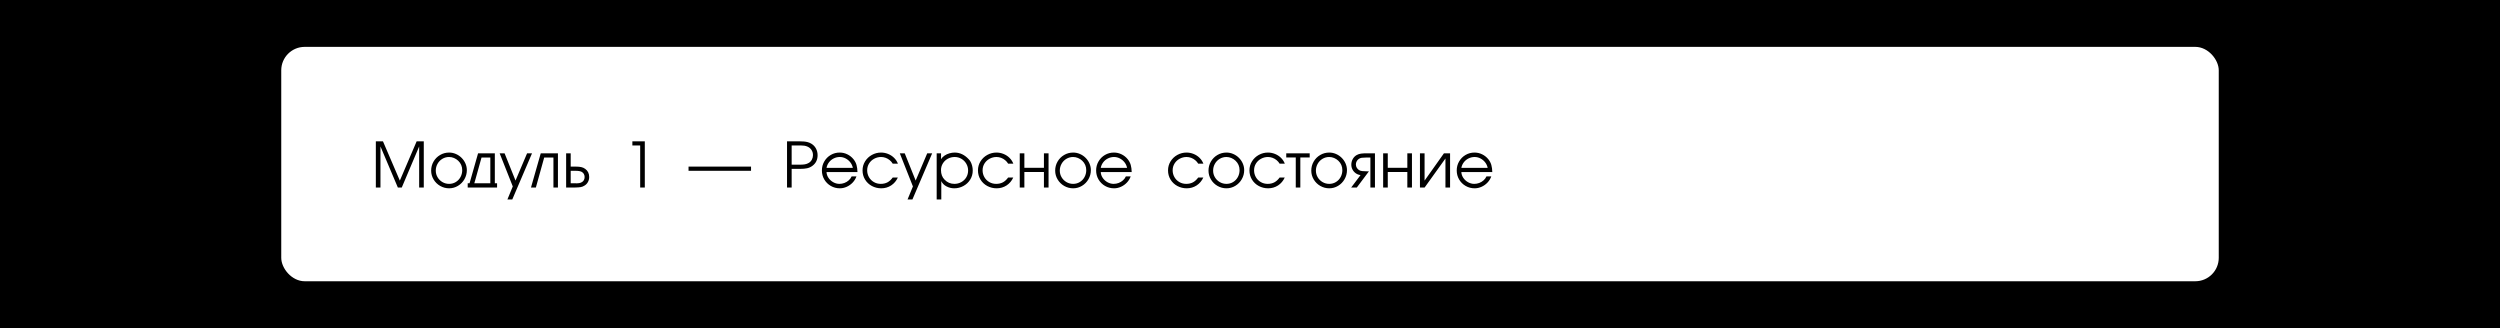
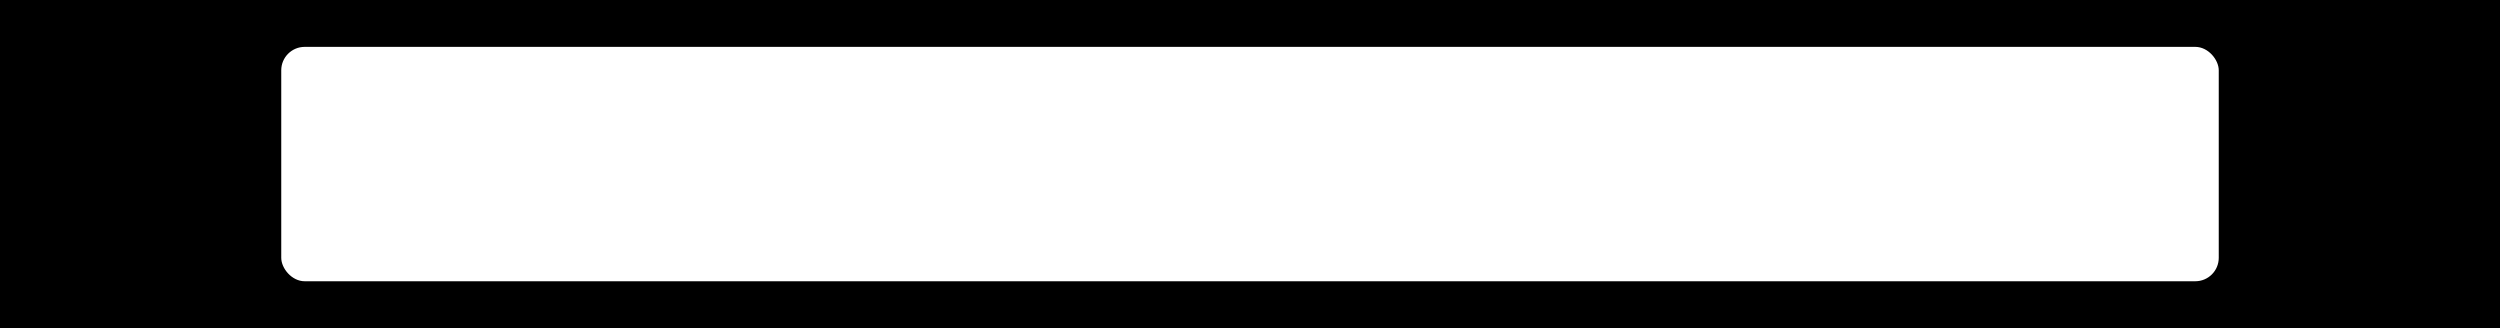
<svg xmlns="http://www.w3.org/2000/svg" width="640" height="84" viewBox="0 0 640 84" fill="none">
  <rect width="640" height="84" fill="black" />
  <rect x="72" y="12" width="496" height="60" rx="6" fill="white" />
-   <path d="M96.215 36.176H98.039L102.359 46.238L106.664 36.176H108.488V48H107.305V37.488L102.855 48H101.848L97.398 37.488V48H96.215V36.176ZM119.512 43.566C119.512 44.384 119.309 45.151 118.902 45.867C118.496 46.583 117.943 47.152 117.242 47.574C116.544 47.996 115.786 48.207 114.969 48.207C114.159 48.207 113.4 48.005 112.691 47.602C111.986 47.195 111.423 46.645 111.004 45.949C110.585 45.251 110.375 44.495 110.375 43.68C110.375 42.846 110.578 42.075 110.984 41.367C111.393 40.656 111.951 40.094 112.656 39.68C113.362 39.263 114.133 39.055 114.969 39.055C115.568 39.055 116.142 39.173 116.691 39.41C117.241 39.645 117.728 39.973 118.152 40.395C118.579 40.816 118.913 41.302 119.152 41.852C119.392 42.401 119.512 42.973 119.512 43.566ZM111.559 43.68C111.559 44.294 111.712 44.862 112.02 45.383C112.329 45.904 112.745 46.315 113.266 46.617C113.789 46.919 114.357 47.07 114.969 47.07C115.602 47.07 116.174 46.913 116.688 46.598C117.203 46.283 117.605 45.855 117.895 45.316C118.184 44.775 118.328 44.191 118.328 43.566C118.328 42.608 117.987 41.803 117.305 41.152C116.984 40.848 116.622 40.612 116.219 40.445C115.815 40.276 115.398 40.191 114.969 40.191C114.341 40.191 113.764 40.349 113.238 40.664C112.715 40.979 112.303 41.406 112.004 41.945C111.707 42.482 111.559 43.06 111.559 43.68ZM122.387 39.246H126.676V46.91H127.25V48H119.73V46.91H120.211L122.387 39.246ZM125.523 40.336H123.266C123.247 40.401 123.052 41.103 122.68 42.441C122.31 43.777 122.009 44.857 121.777 45.68C121.548 46.5 121.431 46.91 121.426 46.91H125.523V40.336ZM136.199 39.246L131.141 51.07H129.895L131.27 47.727L127.91 39.246H129.172L131.973 46.223L134.934 39.246H136.199ZM142.832 39.246V48H141.68V40.336H139.312L137.184 48H135.934L138.43 39.246H142.832ZM144.93 48V39.246H146.098V42.656H147.523C147.995 42.656 148.415 42.695 148.785 42.773C149.155 42.849 149.496 43.001 149.809 43.23C150.491 43.723 150.832 44.417 150.832 45.312C150.832 45.766 150.728 46.188 150.52 46.578C150.314 46.969 150.023 47.277 149.648 47.504C149.323 47.715 148.988 47.848 148.645 47.902C148.303 47.957 147.859 47.99 147.312 48H144.93ZM146.098 43.727V46.91H147.027C147.132 46.91 147.246 46.914 147.371 46.922C147.496 46.927 147.594 46.93 147.664 46.93C148.102 46.93 148.454 46.871 148.723 46.754C149.35 46.486 149.664 46.005 149.664 45.312C149.664 45.055 149.607 44.812 149.492 44.586C149.378 44.357 149.217 44.182 149.012 44.062V44.047C148.663 43.833 148.124 43.727 147.395 43.727H146.098ZM163.887 37.246H161.887V36.176H165.07V48H163.887V37.246ZM192.266 42.656V43.727H176.266V42.656H192.266ZM201.48 36.176H204.586C205.036 36.181 205.434 36.197 205.777 36.223C206.121 36.246 206.461 36.303 206.797 36.395C207.135 36.486 207.454 36.626 207.754 36.816C208.257 37.132 208.641 37.546 208.906 38.059C209.172 38.569 209.305 39.125 209.305 39.727C209.305 40.898 208.857 41.811 207.961 42.465C207.544 42.772 207.091 42.977 206.602 43.078C206.115 43.18 205.544 43.23 204.891 43.23H202.664V48H201.48V36.176ZM204.699 42.16C205.22 42.16 205.667 42.13 206.039 42.07C206.411 42.01 206.759 41.88 207.082 41.68C207.41 41.477 207.665 41.198 207.848 40.844C208.03 40.487 208.121 40.109 208.121 39.711C208.121 39.203 207.991 38.757 207.73 38.371C207.473 37.983 207.112 37.694 206.648 37.504C206.216 37.322 205.661 37.23 204.984 37.23C204.896 37.23 204.762 37.233 204.582 37.238C204.402 37.243 204.271 37.246 204.188 37.246H202.664V42.16H204.699ZM211.59 44.047C211.613 44.583 211.784 45.085 212.102 45.551C212.419 46.014 212.829 46.384 213.332 46.66C213.835 46.934 214.353 47.07 214.887 47.07C215.324 47.07 215.75 46.993 216.164 46.84C216.581 46.684 216.952 46.46 217.277 46.168C217.605 45.876 217.854 45.538 218.023 45.152H219.254C219.051 45.733 218.732 46.257 218.297 46.723C217.862 47.186 217.355 47.55 216.777 47.812C216.199 48.075 215.607 48.207 215 48.207C214.161 48.207 213.389 48.004 212.684 47.598C211.98 47.191 211.424 46.639 211.016 45.941C210.609 45.241 210.406 44.471 210.406 43.633C210.406 42.802 210.609 42.035 211.016 41.332C211.422 40.626 211.974 40.07 212.672 39.664C213.37 39.258 214.134 39.055 214.965 39.055C215.65 39.055 216.298 39.204 216.91 39.504C217.522 39.801 218.048 40.217 218.488 40.754C218.863 41.22 219.122 41.712 219.266 42.23C219.411 42.746 219.493 43.352 219.512 44.047H211.59ZM218.328 42.977C218.227 42.461 218.013 41.992 217.688 41.57C217.362 41.146 216.961 40.81 216.484 40.562C216.01 40.315 215.509 40.191 214.98 40.191C214.441 40.191 213.928 40.311 213.441 40.551C212.957 40.788 212.551 41.12 212.223 41.547C211.897 41.971 211.686 42.448 211.59 42.977H218.328ZM229.852 45.441C229.458 46.303 228.885 46.98 228.133 47.473C227.38 47.962 226.535 48.207 225.598 48.207C224.738 48.207 223.94 48.01 223.203 47.617C222.469 47.221 221.887 46.673 221.457 45.973C221.027 45.272 220.812 44.487 220.812 43.617C220.812 42.776 221.029 42.007 221.461 41.309C221.896 40.608 222.478 40.057 223.207 39.656C223.936 39.255 224.716 39.055 225.547 39.055C226.161 39.055 226.759 39.171 227.34 39.402C227.923 39.634 228.435 39.966 228.875 40.398C229.318 40.831 229.648 41.332 229.867 41.902H228.539C228.344 41.566 228.089 41.268 227.773 41.008C227.461 40.745 227.113 40.543 226.73 40.402C226.348 40.262 225.96 40.191 225.566 40.191C224.931 40.191 224.339 40.34 223.789 40.637C223.24 40.931 222.803 41.339 222.48 41.859C222.158 42.38 221.996 42.961 221.996 43.602C221.996 44.229 222.148 44.811 222.453 45.348C222.76 45.882 223.18 46.302 223.711 46.609C224.242 46.917 224.828 47.07 225.469 47.07C226.135 47.07 226.716 46.936 227.211 46.668C227.706 46.397 228.148 45.988 228.539 45.441H229.852ZM238.637 39.246L233.578 51.07H232.332L233.707 47.727L230.348 39.246H231.609L234.41 46.223L237.371 39.246H238.637ZM240.91 39.246V40.754C241.126 40.395 241.426 40.086 241.809 39.828C242.191 39.57 242.609 39.378 243.062 39.25C243.518 39.12 243.964 39.055 244.398 39.055C245.732 39.055 246.926 39.621 247.98 40.754C248.163 40.921 248.333 41.152 248.492 41.449C248.651 41.746 248.779 42.086 248.875 42.469C248.971 42.849 249.02 43.247 249.02 43.664C249.02 44.51 248.805 45.281 248.375 45.977C247.945 46.672 247.365 47.217 246.633 47.613C245.904 48.009 245.121 48.207 244.285 48.207C243.6 48.207 242.945 48.047 242.32 47.727C241.698 47.404 241.249 46.95 240.973 46.367V51.07H239.789V39.246H240.91ZM247.836 43.648C247.836 43.023 247.682 42.447 247.375 41.918C247.07 41.387 246.652 40.966 246.121 40.656C245.592 40.346 245.018 40.191 244.398 40.191C243.766 40.191 243.181 40.337 242.645 40.629C242.108 40.921 241.682 41.324 241.367 41.84C241.052 42.355 240.895 42.926 240.895 43.551C240.895 44.566 241.203 45.383 241.82 46C242.503 46.714 243.335 47.07 244.316 47.07C244.957 47.07 245.547 46.922 246.086 46.625C246.628 46.328 247.055 45.919 247.367 45.398C247.68 44.875 247.836 44.292 247.836 43.648ZM259.398 45.441C259.005 46.303 258.432 46.98 257.68 47.473C256.927 47.962 256.082 48.207 255.145 48.207C254.285 48.207 253.487 48.01 252.75 47.617C252.016 47.221 251.434 46.673 251.004 45.973C250.574 45.272 250.359 44.487 250.359 43.617C250.359 42.776 250.576 42.007 251.008 41.309C251.443 40.608 252.025 40.057 252.754 39.656C253.483 39.255 254.263 39.055 255.094 39.055C255.708 39.055 256.306 39.171 256.887 39.402C257.47 39.634 257.982 39.966 258.422 40.398C258.865 40.831 259.195 41.332 259.414 41.902H258.086C257.891 41.566 257.635 41.268 257.32 41.008C257.008 40.745 256.66 40.543 256.277 40.402C255.895 40.262 255.507 40.191 255.113 40.191C254.478 40.191 253.885 40.34 253.336 40.637C252.786 40.931 252.35 41.339 252.027 41.859C251.704 42.38 251.543 42.961 251.543 43.602C251.543 44.229 251.695 44.811 252 45.348C252.307 45.882 252.727 46.302 253.258 46.609C253.789 46.917 254.375 47.07 255.016 47.07C255.682 47.07 256.263 46.936 256.758 46.668C257.253 46.397 257.695 45.988 258.086 45.441H259.398ZM261.055 39.246H262.238V42.961H267.246V39.246H268.43V48H267.246V44.031H262.238V48H261.055V39.246ZM279.262 43.566C279.262 44.384 279.059 45.151 278.652 45.867C278.246 46.583 277.693 47.152 276.992 47.574C276.294 47.996 275.536 48.207 274.719 48.207C273.909 48.207 273.15 48.005 272.441 47.602C271.736 47.195 271.173 46.645 270.754 45.949C270.335 45.251 270.125 44.495 270.125 43.68C270.125 42.846 270.328 42.075 270.734 41.367C271.143 40.656 271.701 40.094 272.406 39.68C273.112 39.263 273.883 39.055 274.719 39.055C275.318 39.055 275.892 39.173 276.441 39.41C276.991 39.645 277.478 39.973 277.902 40.395C278.329 40.816 278.663 41.302 278.902 41.852C279.142 42.401 279.262 42.973 279.262 43.566ZM271.309 43.68C271.309 44.294 271.462 44.862 271.77 45.383C272.079 45.904 272.495 46.315 273.016 46.617C273.539 46.919 274.107 47.07 274.719 47.07C275.352 47.07 275.924 46.913 276.438 46.598C276.953 46.283 277.355 45.855 277.645 45.316C277.934 44.775 278.078 44.191 278.078 43.566C278.078 42.608 277.737 41.803 277.055 41.152C276.734 40.848 276.372 40.612 275.969 40.445C275.565 40.276 275.148 40.191 274.719 40.191C274.091 40.191 273.514 40.349 272.988 40.664C272.465 40.979 272.053 41.406 271.754 41.945C271.457 42.482 271.309 43.06 271.309 43.68ZM281.793 44.047C281.816 44.583 281.987 45.085 282.305 45.551C282.622 46.014 283.033 46.384 283.535 46.66C284.038 46.934 284.556 47.07 285.09 47.07C285.527 47.07 285.953 46.993 286.367 46.84C286.784 46.684 287.155 46.46 287.48 46.168C287.809 45.876 288.057 45.538 288.227 45.152H289.457C289.254 45.733 288.935 46.257 288.5 46.723C288.065 47.186 287.559 47.55 286.98 47.812C286.402 48.075 285.81 48.207 285.203 48.207C284.365 48.207 283.592 48.004 282.887 47.598C282.184 47.191 281.628 46.639 281.219 45.941C280.812 45.241 280.609 44.471 280.609 43.633C280.609 42.802 280.812 42.035 281.219 41.332C281.625 40.626 282.177 40.07 282.875 39.664C283.573 39.258 284.337 39.055 285.168 39.055C285.853 39.055 286.501 39.204 287.113 39.504C287.725 39.801 288.251 40.217 288.691 40.754C289.066 41.22 289.326 41.712 289.469 42.23C289.615 42.746 289.697 43.352 289.715 44.047H281.793ZM288.531 42.977C288.43 42.461 288.216 41.992 287.891 41.57C287.565 41.146 287.164 40.81 286.688 40.562C286.214 40.315 285.712 40.191 285.184 40.191C284.645 40.191 284.132 40.311 283.645 40.551C283.16 40.788 282.754 41.12 282.426 41.547C282.1 41.971 281.889 42.448 281.793 42.977H288.531ZM308.055 45.441C307.661 46.303 307.089 46.98 306.336 47.473C305.583 47.962 304.738 48.207 303.801 48.207C302.941 48.207 302.143 48.01 301.406 47.617C300.672 47.221 300.09 46.673 299.66 45.973C299.23 45.272 299.016 44.487 299.016 43.617C299.016 42.776 299.232 42.007 299.664 41.309C300.099 40.608 300.681 40.057 301.41 39.656C302.139 39.255 302.919 39.055 303.75 39.055C304.365 39.055 304.962 39.171 305.543 39.402C306.126 39.634 306.638 39.966 307.078 40.398C307.521 40.831 307.852 41.332 308.07 41.902H306.742C306.547 41.566 306.292 41.268 305.977 41.008C305.664 40.745 305.316 40.543 304.934 40.402C304.551 40.262 304.163 40.191 303.77 40.191C303.134 40.191 302.542 40.34 301.992 40.637C301.443 40.931 301.007 41.339 300.684 41.859C300.361 42.38 300.199 42.961 300.199 43.602C300.199 44.229 300.352 44.811 300.656 45.348C300.964 45.882 301.383 46.302 301.914 46.609C302.445 46.917 303.031 47.07 303.672 47.07C304.339 47.07 304.919 46.936 305.414 46.668C305.909 46.397 306.352 45.988 306.742 45.441H308.055ZM318.512 43.566C318.512 44.384 318.309 45.151 317.902 45.867C317.496 46.583 316.943 47.152 316.242 47.574C315.544 47.996 314.786 48.207 313.969 48.207C313.159 48.207 312.4 48.005 311.691 47.602C310.986 47.195 310.423 46.645 310.004 45.949C309.585 45.251 309.375 44.495 309.375 43.68C309.375 42.846 309.578 42.075 309.984 41.367C310.393 40.656 310.951 40.094 311.656 39.68C312.362 39.263 313.133 39.055 313.969 39.055C314.568 39.055 315.142 39.173 315.691 39.41C316.241 39.645 316.728 39.973 317.152 40.395C317.579 40.816 317.913 41.302 318.152 41.852C318.392 42.401 318.512 42.973 318.512 43.566ZM310.559 43.68C310.559 44.294 310.712 44.862 311.02 45.383C311.329 45.904 311.745 46.315 312.266 46.617C312.789 46.919 313.357 47.07 313.969 47.07C314.602 47.07 315.174 46.913 315.688 46.598C316.203 46.283 316.605 45.855 316.895 45.316C317.184 44.775 317.328 44.191 317.328 43.566C317.328 42.608 316.987 41.803 316.305 41.152C315.984 40.848 315.622 40.612 315.219 40.445C314.815 40.276 314.398 40.191 313.969 40.191C313.341 40.191 312.764 40.349 312.238 40.664C311.715 40.979 311.303 41.406 311.004 41.945C310.707 42.482 310.559 43.06 310.559 43.68ZM328.898 45.441C328.505 46.303 327.932 46.98 327.18 47.473C326.427 47.962 325.582 48.207 324.645 48.207C323.785 48.207 322.987 48.01 322.25 47.617C321.516 47.221 320.934 46.673 320.504 45.973C320.074 45.272 319.859 44.487 319.859 43.617C319.859 42.776 320.076 42.007 320.508 41.309C320.943 40.608 321.525 40.057 322.254 39.656C322.983 39.255 323.763 39.055 324.594 39.055C325.208 39.055 325.806 39.171 326.387 39.402C326.97 39.634 327.482 39.966 327.922 40.398C328.365 40.831 328.695 41.332 328.914 41.902H327.586C327.391 41.566 327.135 41.268 326.82 41.008C326.508 40.745 326.16 40.543 325.777 40.402C325.395 40.262 325.007 40.191 324.613 40.191C323.978 40.191 323.385 40.34 322.836 40.637C322.286 40.931 321.85 41.339 321.527 41.859C321.204 42.38 321.043 42.961 321.043 43.602C321.043 44.229 321.195 44.811 321.5 45.348C321.807 45.882 322.227 46.302 322.758 46.609C323.289 46.917 323.875 47.07 324.516 47.07C325.182 47.07 325.763 46.936 326.258 46.668C326.753 46.397 327.195 45.988 327.586 45.441H328.898ZM329.281 40.305V39.246H335.281V40.305H332.883V48H331.715V40.305H329.281ZM344.824 43.566C344.824 44.384 344.621 45.151 344.215 45.867C343.809 46.583 343.255 47.152 342.555 47.574C341.857 47.996 341.099 48.207 340.281 48.207C339.471 48.207 338.712 48.005 338.004 47.602C337.298 47.195 336.736 46.645 336.316 45.949C335.897 45.251 335.688 44.495 335.688 43.68C335.688 42.846 335.891 42.075 336.297 41.367C336.706 40.656 337.263 40.094 337.969 39.68C338.674 39.263 339.445 39.055 340.281 39.055C340.88 39.055 341.454 39.173 342.004 39.41C342.553 39.645 343.04 39.973 343.465 40.395C343.892 40.816 344.225 41.302 344.465 41.852C344.704 42.401 344.824 42.973 344.824 43.566ZM336.871 43.68C336.871 44.294 337.025 44.862 337.332 45.383C337.642 45.904 338.057 46.315 338.578 46.617C339.102 46.919 339.669 47.07 340.281 47.07C340.914 47.07 341.487 46.913 342 46.598C342.516 46.283 342.918 45.855 343.207 45.316C343.496 44.775 343.641 44.191 343.641 43.566C343.641 42.608 343.299 41.803 342.617 41.152C342.297 40.848 341.935 40.612 341.531 40.445C341.128 40.276 340.711 40.191 340.281 40.191C339.654 40.191 339.077 40.349 338.551 40.664C338.027 40.979 337.616 41.406 337.316 41.945C337.02 42.482 336.871 43.06 336.871 43.68ZM351.988 39.246V48H350.82V40.336H349.637C349.199 40.336 348.845 40.355 348.574 40.395C348.303 40.434 348.055 40.536 347.828 40.703C347.609 40.852 347.434 41.053 347.301 41.309C347.171 41.561 347.105 41.818 347.105 42.078C347.105 42.419 347.193 42.728 347.367 43.004C347.544 43.28 347.793 43.495 348.113 43.648C348.457 43.786 349.044 43.855 349.875 43.855H350.449L347.348 48H345.906L348.293 44.832C347.861 44.775 347.462 44.621 347.098 44.371C346.736 44.121 346.452 43.802 346.246 43.414C346.04 43.026 345.938 42.608 345.938 42.16C345.938 41.645 346.06 41.164 346.305 40.719C346.552 40.273 346.895 39.927 347.332 39.68C347.676 39.495 348.042 39.376 348.43 39.324C348.818 39.272 349.279 39.246 349.812 39.246H351.988ZM354.086 39.246H355.27V42.961H360.277V39.246H361.461V48H360.277V44.031H355.27V48H354.086V39.246ZM371.219 39.246V48H370.035V40.574L364.707 48H363.508V39.246H364.691V46.238L369.652 39.246H371.219ZM374.105 44.047C374.129 44.583 374.299 45.085 374.617 45.551C374.935 46.014 375.345 46.384 375.848 46.66C376.35 46.934 376.868 47.07 377.402 47.07C377.84 47.07 378.266 46.993 378.68 46.84C379.096 46.684 379.467 46.46 379.793 46.168C380.121 45.876 380.37 45.538 380.539 45.152H381.77C381.566 45.733 381.247 46.257 380.812 46.723C380.378 47.186 379.871 47.55 379.293 47.812C378.715 48.075 378.122 48.207 377.516 48.207C376.677 48.207 375.905 48.004 375.199 47.598C374.496 47.191 373.94 46.639 373.531 45.941C373.125 45.241 372.922 44.471 372.922 43.633C372.922 42.802 373.125 42.035 373.531 41.332C373.938 40.626 374.49 40.07 375.188 39.664C375.885 39.258 376.65 39.055 377.48 39.055C378.165 39.055 378.814 39.204 379.426 39.504C380.038 39.801 380.564 40.217 381.004 40.754C381.379 41.22 381.638 41.712 381.781 42.23C381.927 42.746 382.009 43.352 382.027 44.047H374.105ZM380.844 42.977C380.742 42.461 380.529 41.992 380.203 41.57C379.878 41.146 379.477 40.81 379 40.562C378.526 40.315 378.025 40.191 377.496 40.191C376.957 40.191 376.444 40.311 375.957 40.551C375.473 40.788 375.066 41.12 374.738 41.547C374.413 41.971 374.202 42.448 374.105 42.977H380.844Z" fill="black" />
</svg>